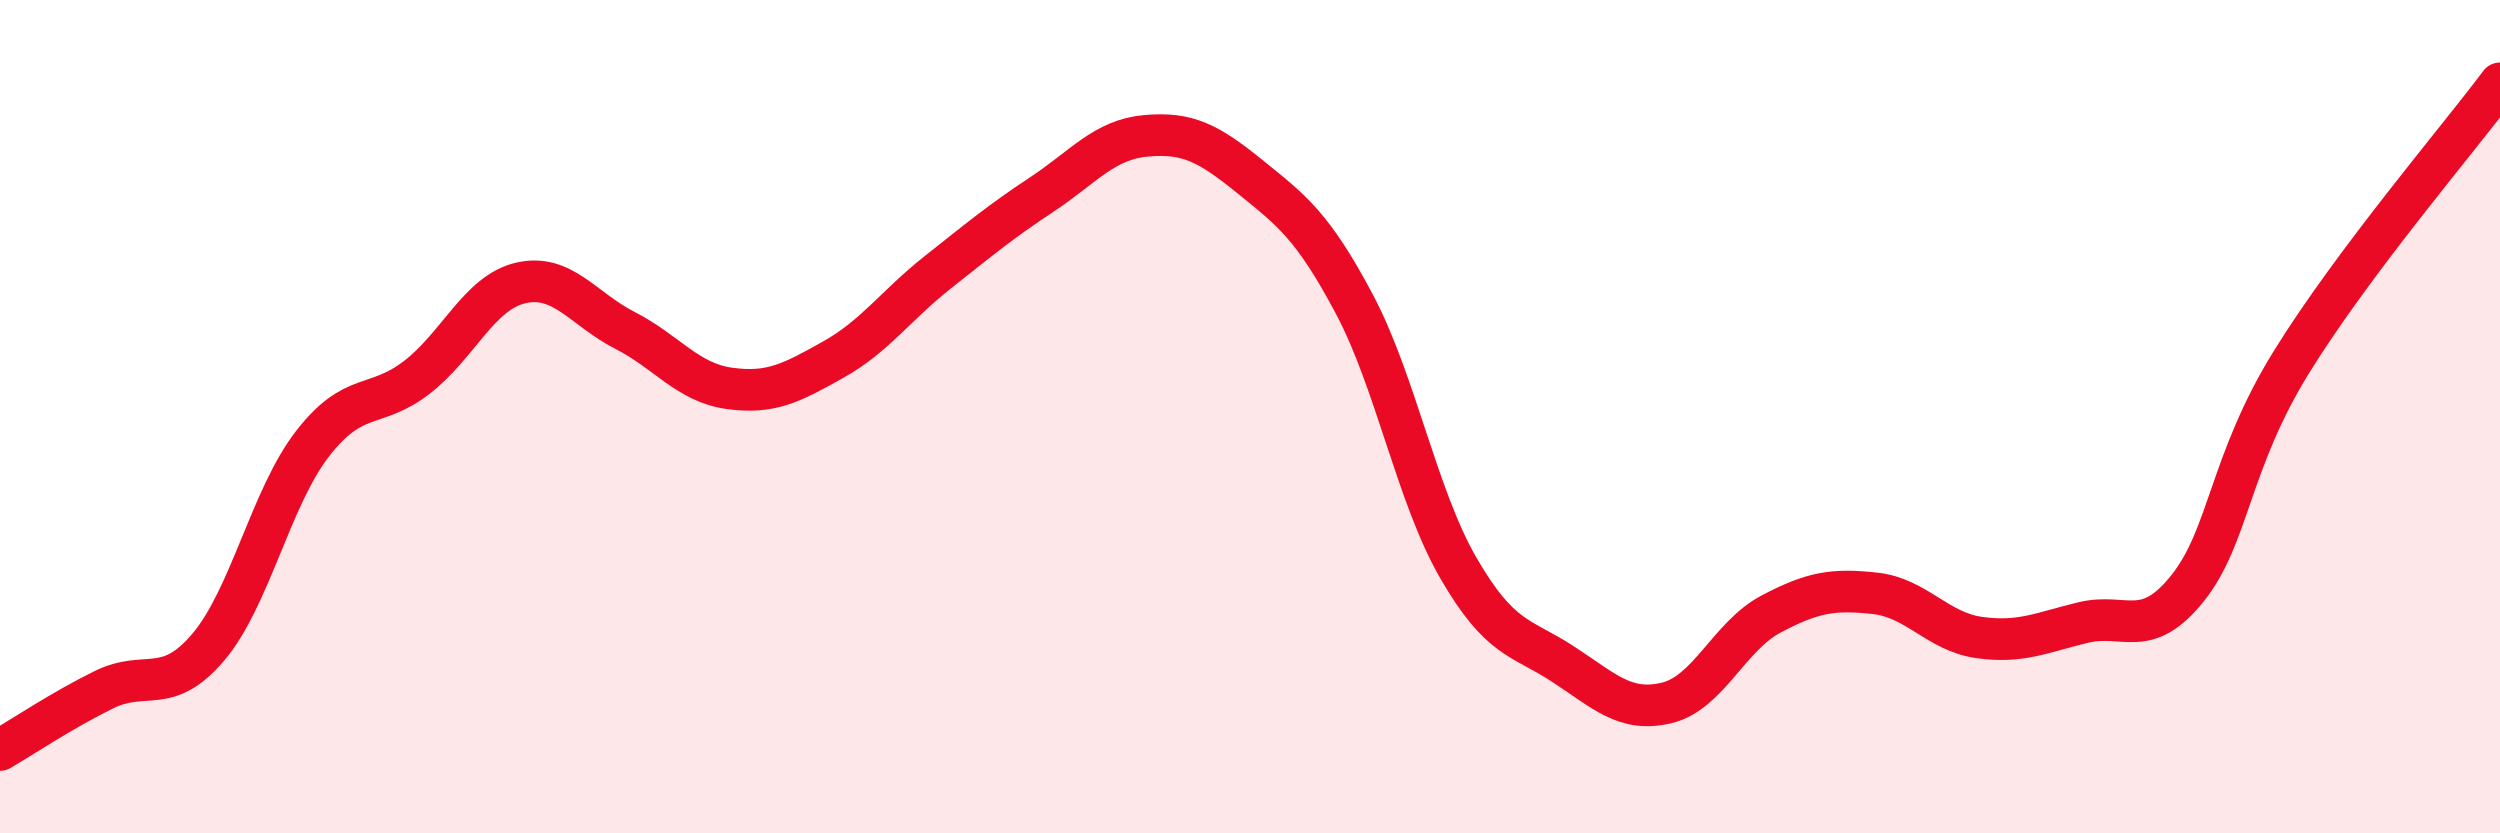
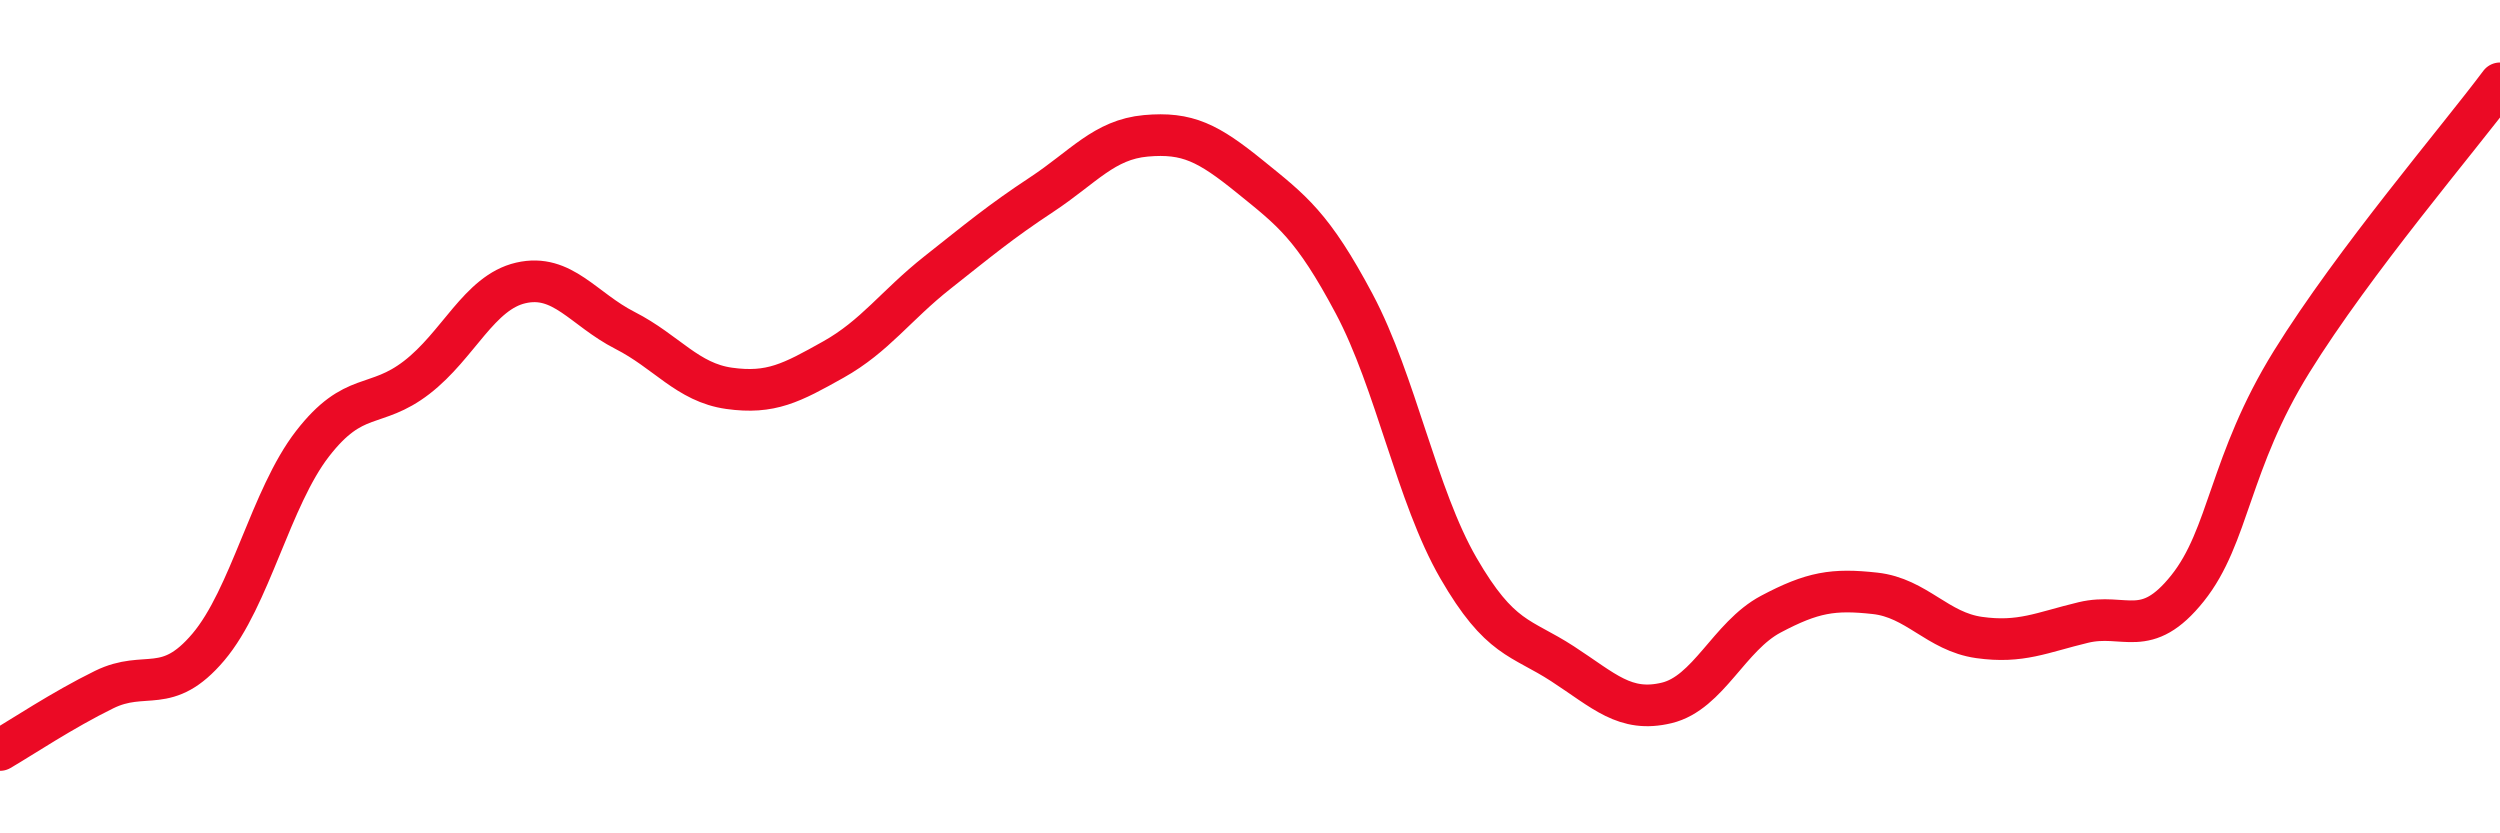
<svg xmlns="http://www.w3.org/2000/svg" width="60" height="20" viewBox="0 0 60 20">
-   <path d="M 0,18 C 0.5,17.71 1.5,17.04 2.5,16.55 C 3.5,16.06 4,16.71 5,15.53 C 6,14.35 6.5,11.94 7.5,10.65 C 8.5,9.36 9,9.83 10,9.06 C 11,8.29 11.5,7.02 12.5,6.79 C 13.5,6.56 14,7.42 15,7.93 C 16,8.44 16.5,9.18 17.5,9.32 C 18.5,9.46 19,9.19 20,8.63 C 21,8.07 21.5,7.33 22.5,6.54 C 23.5,5.75 24,5.33 25,4.67 C 26,4.01 26.5,3.35 27.5,3.26 C 28.5,3.17 29,3.43 30,4.24 C 31,5.05 31.5,5.41 32.5,7.29 C 33.5,9.17 34,11.9 35,13.63 C 36,15.36 36.5,15.28 37.5,15.93 C 38.5,16.58 39,17.11 40,16.87 C 41,16.63 41.5,15.27 42.5,14.74 C 43.5,14.21 44,14.13 45,14.24 C 46,14.35 46.5,15.16 47.5,15.3 C 48.5,15.44 49,15.18 50,14.94 C 51,14.7 51.5,15.37 52.5,14.12 C 53.5,12.87 53.5,11.1 55,8.68 C 56.5,6.26 59,3.34 60,2L60 20L0 20Z" fill="#EB0A25" opacity="0.1" stroke-linecap="round" stroke-linejoin="round" />
  <path d="M 0,18 C 0.5,17.71 1.5,17.04 2.5,16.55 C 3.5,16.06 4,16.71 5,15.53 C 6,14.35 6.5,11.94 7.5,10.65 C 8.5,9.36 9,9.83 10,9.06 C 11,8.29 11.5,7.02 12.5,6.79 C 13.5,6.56 14,7.42 15,7.93 C 16,8.44 16.5,9.18 17.5,9.32 C 18.5,9.46 19,9.19 20,8.63 C 21,8.07 21.5,7.33 22.5,6.54 C 23.5,5.75 24,5.33 25,4.67 C 26,4.01 26.5,3.35 27.5,3.26 C 28.5,3.17 29,3.43 30,4.24 C 31,5.05 31.5,5.41 32.5,7.29 C 33.5,9.17 34,11.9 35,13.63 C 36,15.36 36.5,15.28 37.5,15.93 C 38.5,16.58 39,17.11 40,16.87 C 41,16.63 41.5,15.27 42.5,14.74 C 43.5,14.21 44,14.13 45,14.24 C 46,14.35 46.5,15.16 47.5,15.3 C 48.5,15.44 49,15.18 50,14.94 C 51,14.7 51.5,15.37 52.5,14.12 C 53.5,12.87 53.5,11.1 55,8.68 C 56.5,6.26 59,3.34 60,2" stroke="#EB0A25" stroke-width="1" fill="none" stroke-linecap="round" stroke-linejoin="round" />
</svg>